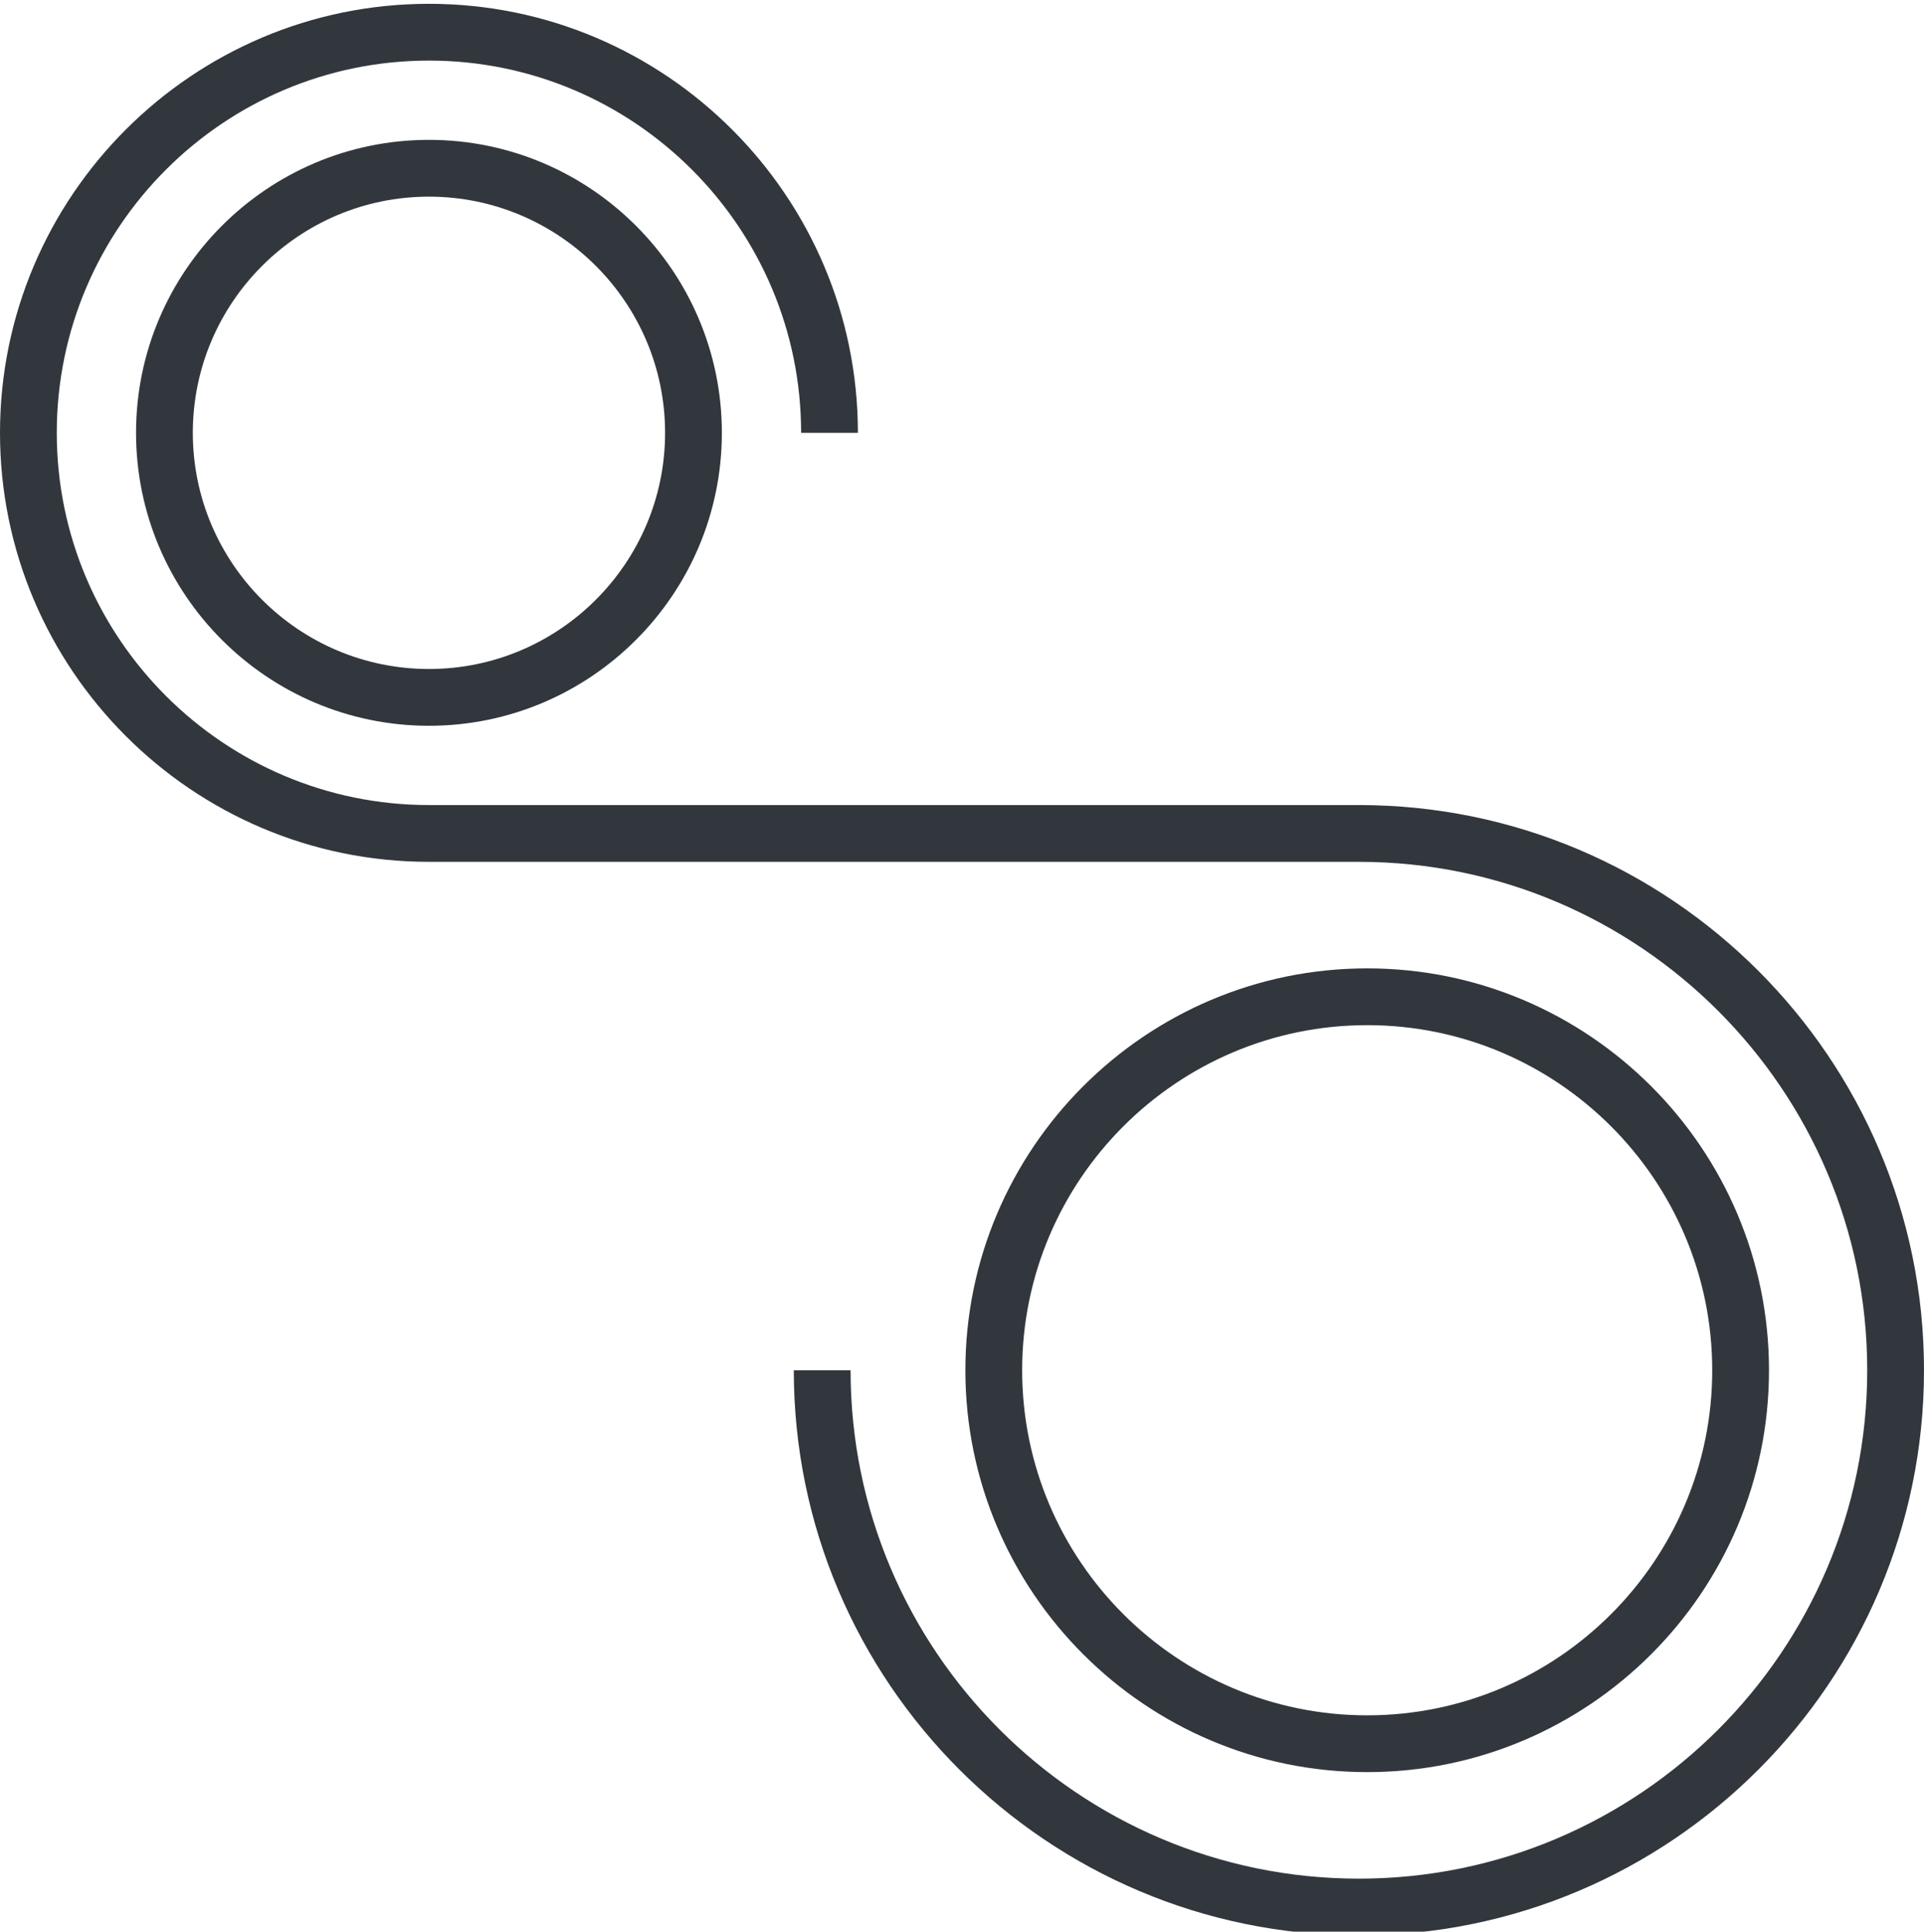
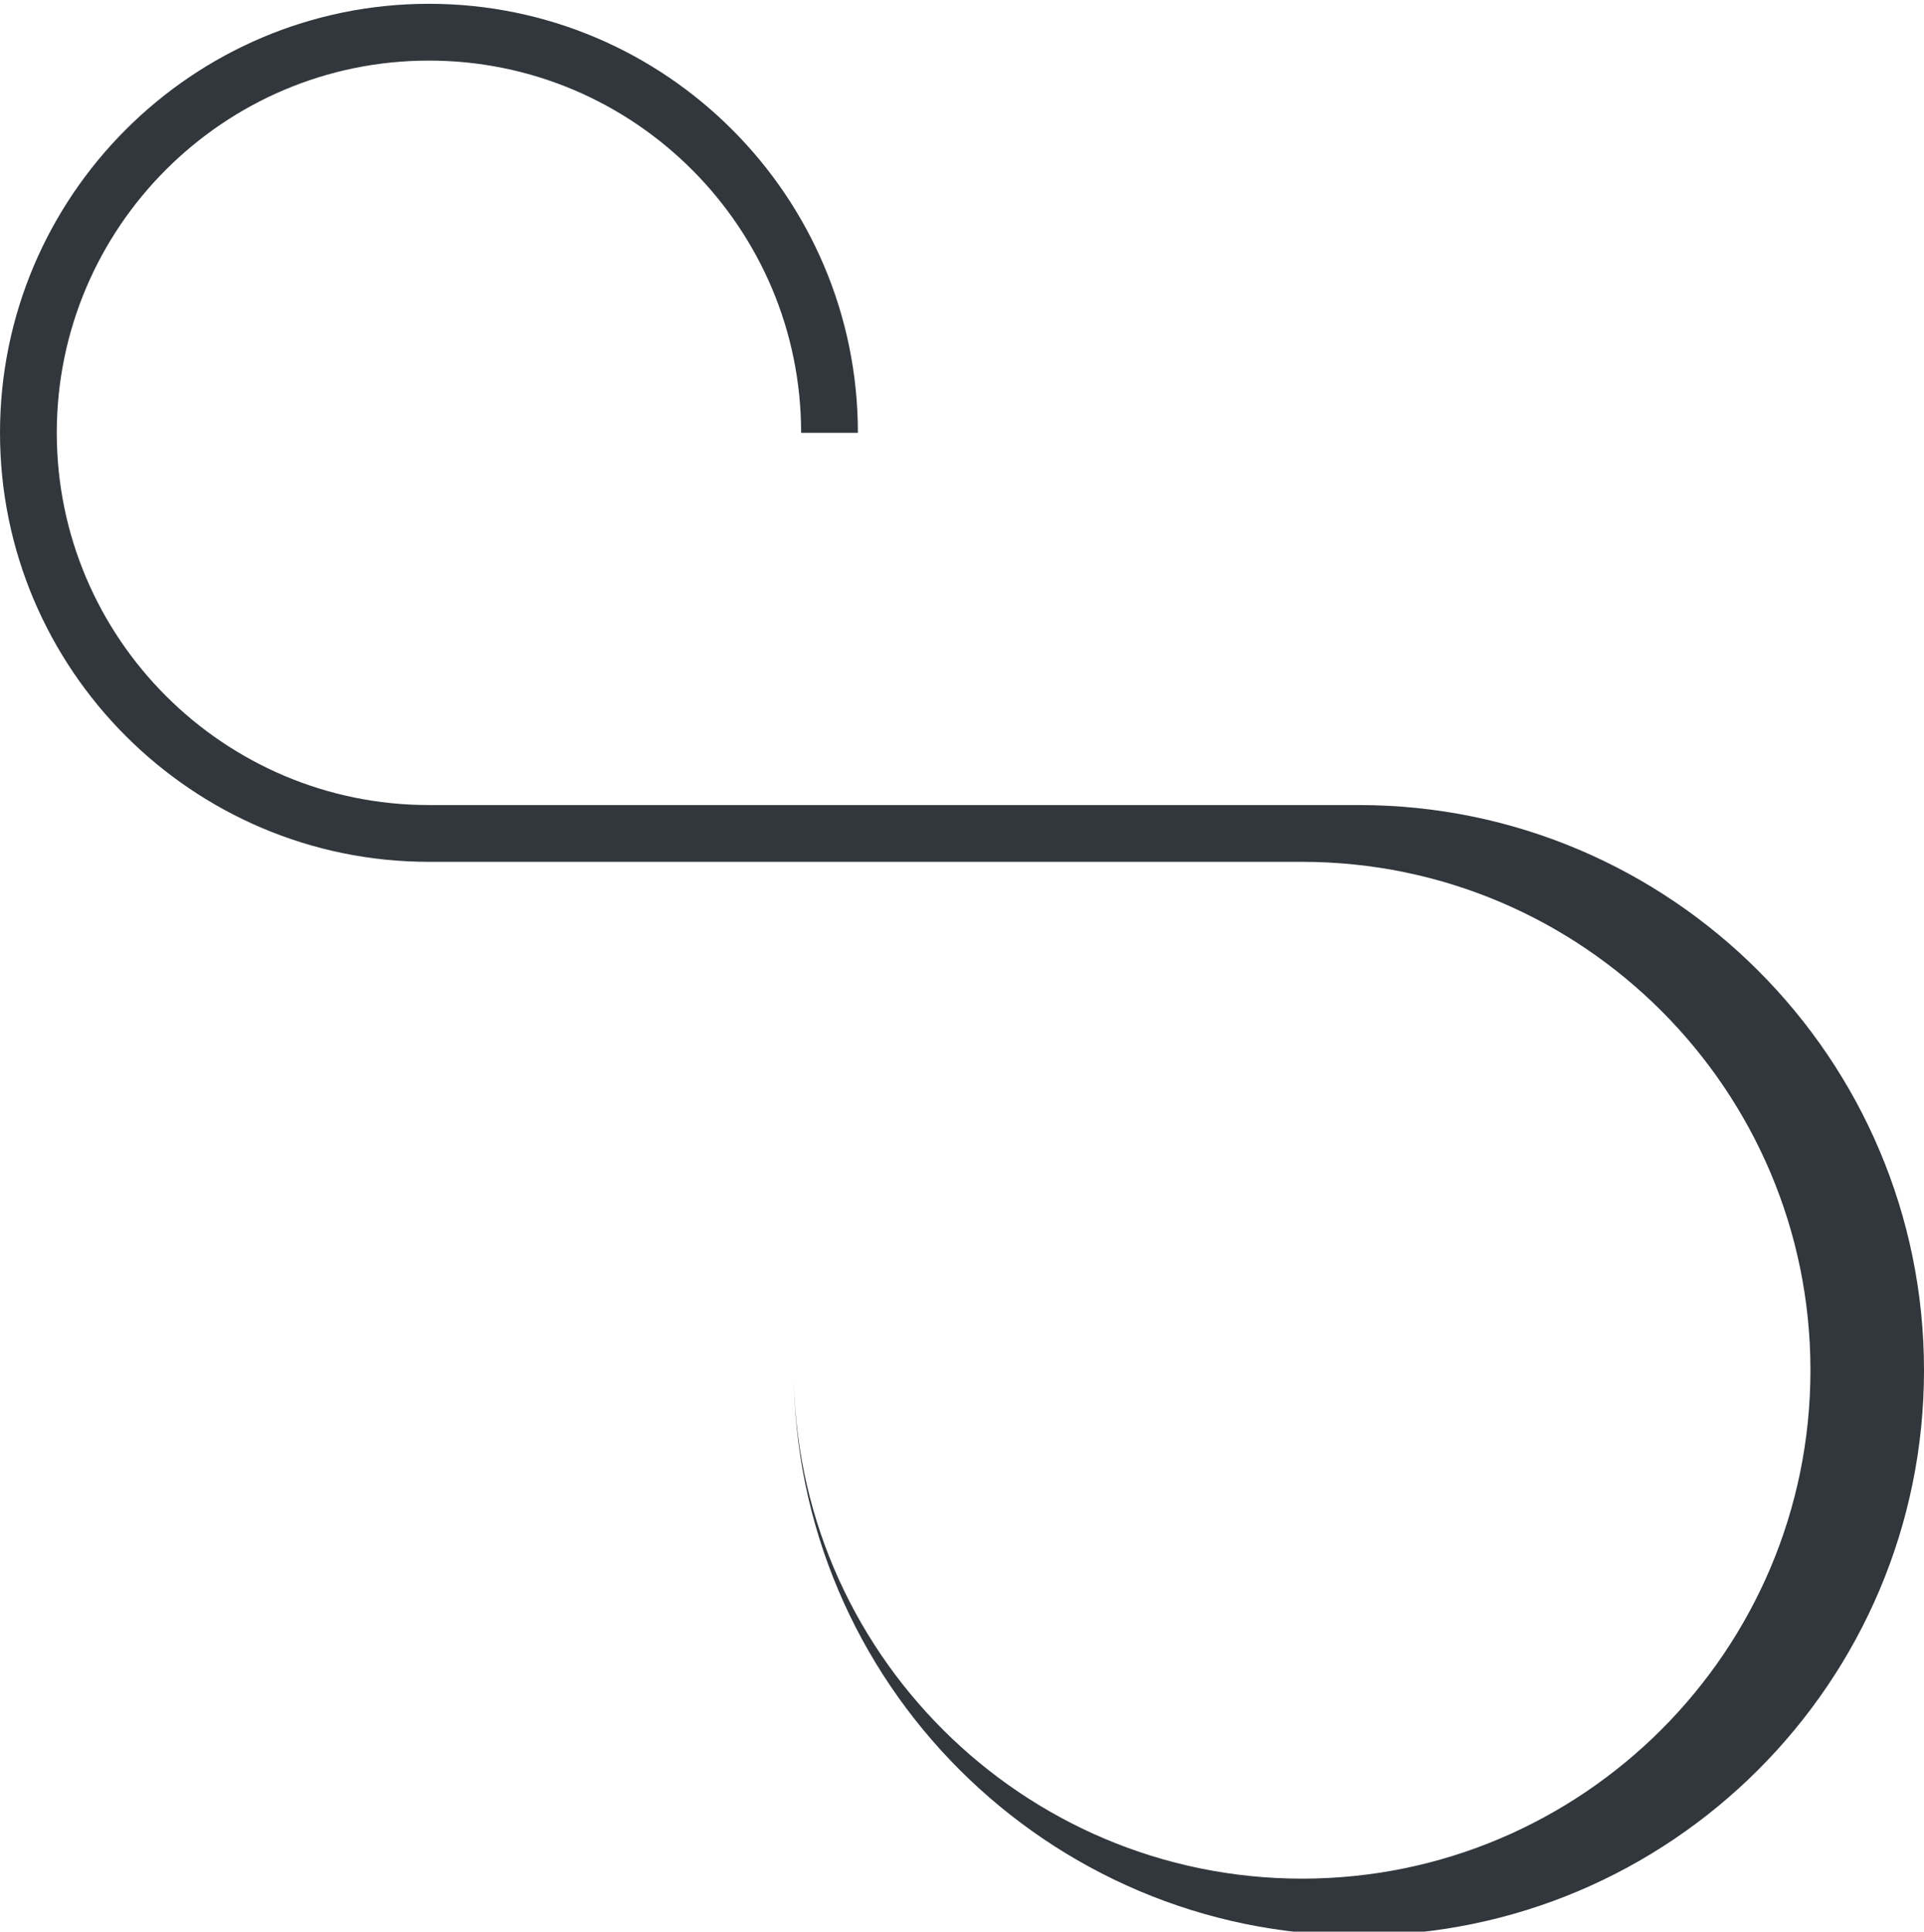
<svg xmlns="http://www.w3.org/2000/svg" version="1.1" id="Layer_1" x="0px" y="0px" viewBox="0 0 33.887 34.016" enable-background="new 0 0 33.887 34.016" xml:space="preserve">
  <g>
    <g>
-       <path fill="#31373C" d="M24.08,31.207c-3.903,0-7.077-3.175-7.077-7.077s3.175-7.077,7.077-7.077c3.902,0,7.077,3.175,7.077,7.077    S27.982,31.207,24.08,31.207z M24.08,18.053c-3.351,0-6.077,2.726-6.077,6.077s2.726,6.077,6.077,6.077s6.077-2.726,6.077-6.077    S27.431,18.053,24.08,18.053z" />
-     </g>
+       </g>
    <g>
-       <path fill="#31373C" d="M7.555,12.781c-2.845,0-5.159-2.314-5.159-5.159S4.71,2.463,7.555,2.463s5.159,2.314,5.159,5.159    S10.4,12.781,7.555,12.781z M7.555,3.463c-2.293,0-4.159,1.866-4.159,4.159c0,2.293,1.866,4.159,4.159,4.159    s4.159-1.866,4.159-4.159C11.714,5.328,9.848,3.463,7.555,3.463z" />
-     </g>
+       </g>
    <g>
-       <path fill="#31373C" d="M23.934,34.083c-5.488,0-9.953-4.465-9.953-9.953h1c0,4.937,4.016,8.953,8.953,8.953    c4.937,0,8.953-4.016,8.953-8.953c0-4.937-4.016-8.953-8.953-8.953H7.555C3.389,15.177,0,11.787,0,7.622    c0-4.166,3.389-7.555,7.555-7.555s7.555,3.389,7.555,7.555h-1c0-3.615-2.94-6.555-6.555-6.555S1,4.007,1,7.622    c0,3.614,2.94,6.555,6.555,6.555h16.379c5.488,0,9.953,4.465,9.953,9.953S29.422,34.083,23.934,34.083z" />
+       <path fill="#31373C" d="M23.934,34.083c-5.488,0-9.953-4.465-9.953-9.953c0,4.937,4.016,8.953,8.953,8.953    c4.937,0,8.953-4.016,8.953-8.953c0-4.937-4.016-8.953-8.953-8.953H7.555C3.389,15.177,0,11.787,0,7.622    c0-4.166,3.389-7.555,7.555-7.555s7.555,3.389,7.555,7.555h-1c0-3.615-2.94-6.555-6.555-6.555S1,4.007,1,7.622    c0,3.614,2.94,6.555,6.555,6.555h16.379c5.488,0,9.953,4.465,9.953,9.953S29.422,34.083,23.934,34.083z" />
    </g>
  </g>
</svg>